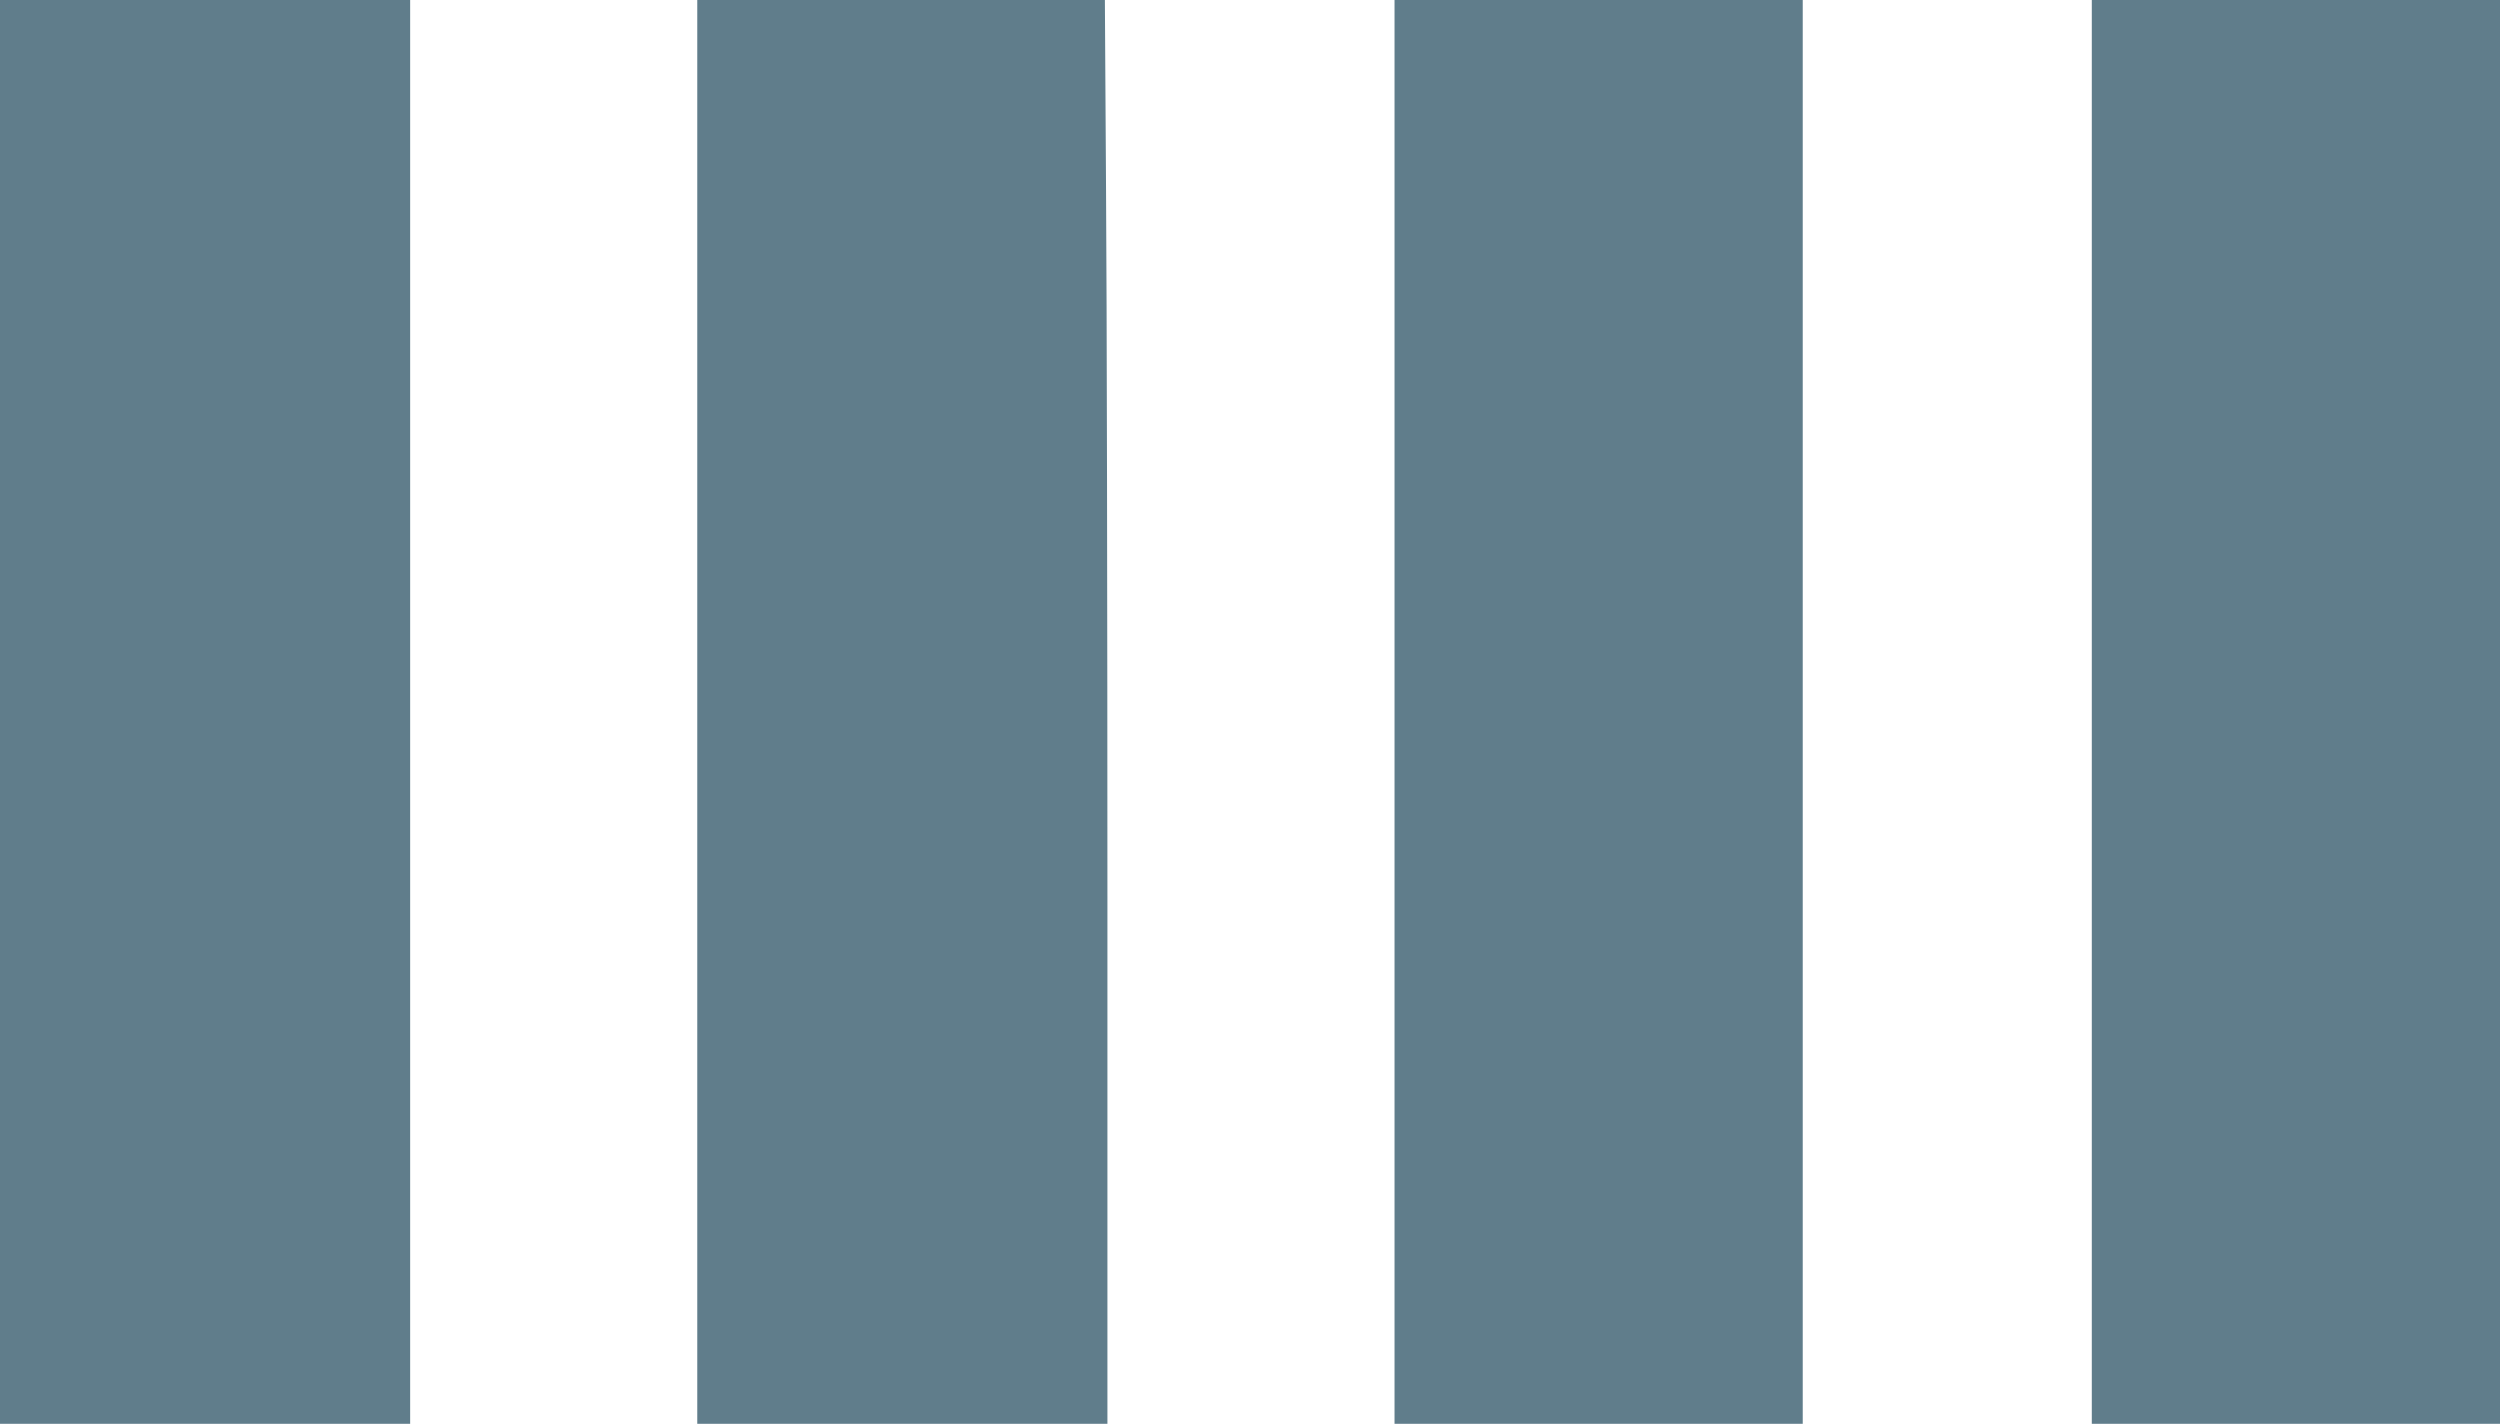
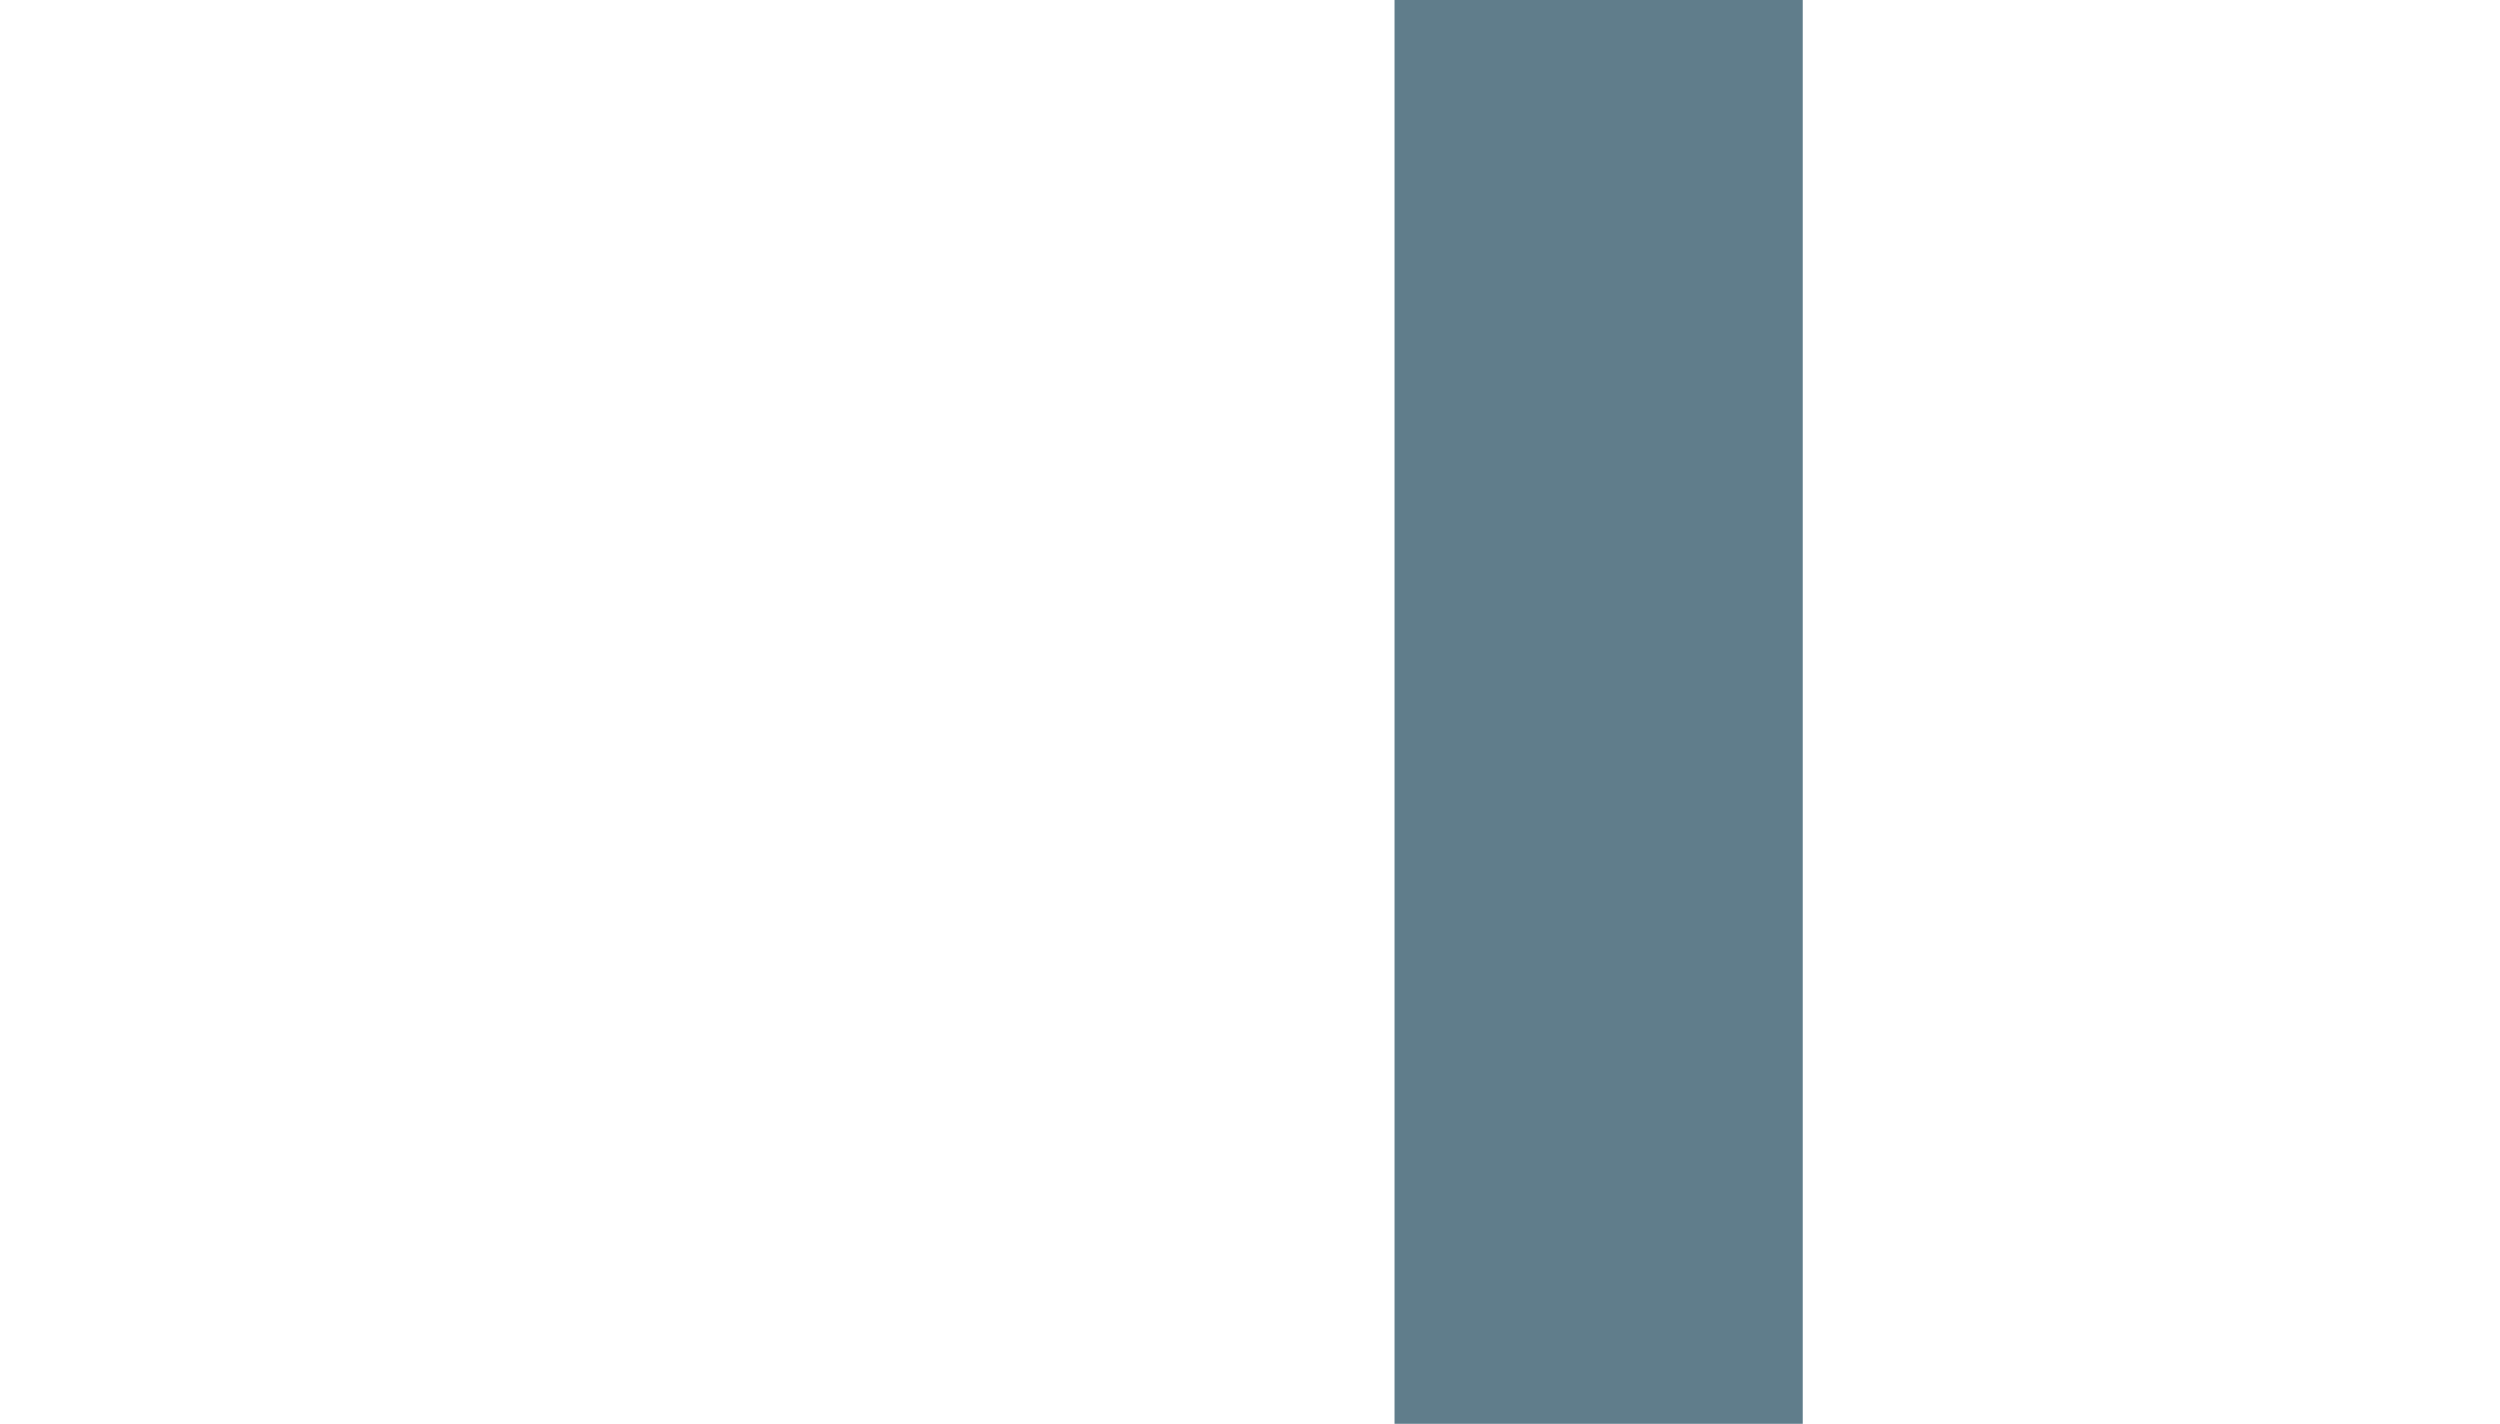
<svg xmlns="http://www.w3.org/2000/svg" version="1.0" width="1280pt" height="729pt" viewBox="0 0 1280 729" preserveAspectRatio="xMidYMid meet">
  <g transform="translate(0,729) scale(0.1,-0.1)" fill="#607d8b" stroke="none">
-     <path d="M0 3645 l0 -3645 1050 0 1050 0 0 3645 0 3645 -1050 0 -1050 0 0 -3645z" />
-     <path d="M3570 3645 l0 -3645 1050 0 1050 0 0 2663 c0 1464 -3 3104 -7 3645 l-6 982 -1044 0 -1043 0 0 -3645z" />
-     <path d="M7140 3645 l0 -3645 1045 0 1045 0 0 3645 0 3645 -1045 0 -1045 0 0 -3645z" />
-     <path d="M10710 3645 l0 -3645 1045 0 1045 0 0 3645 0 3645 -1045 0 -1045 0 0 -3645z" />
+     <path d="M7140 3645 l0 -3645 1045 0 1045 0 0 3645 0 3645 -1045 0 -1045 0 0 -3645" />
  </g>
</svg>